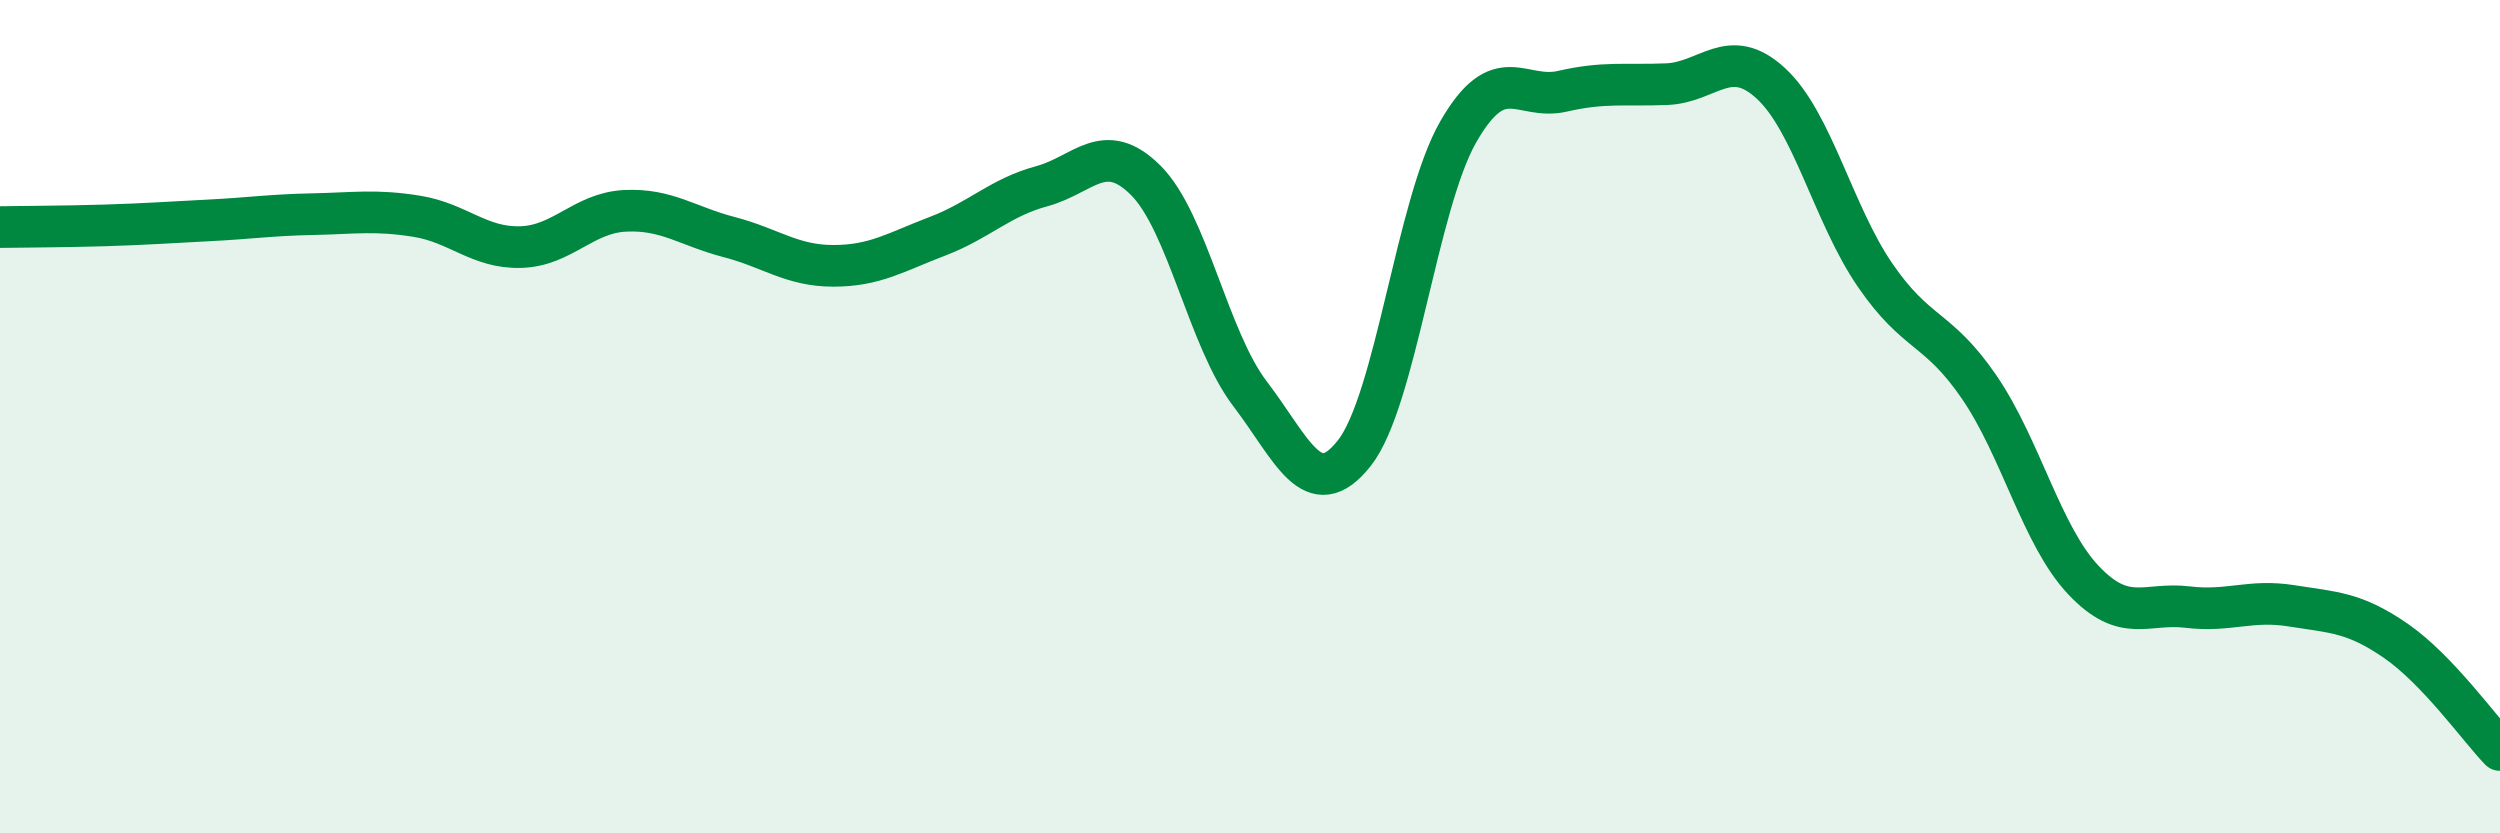
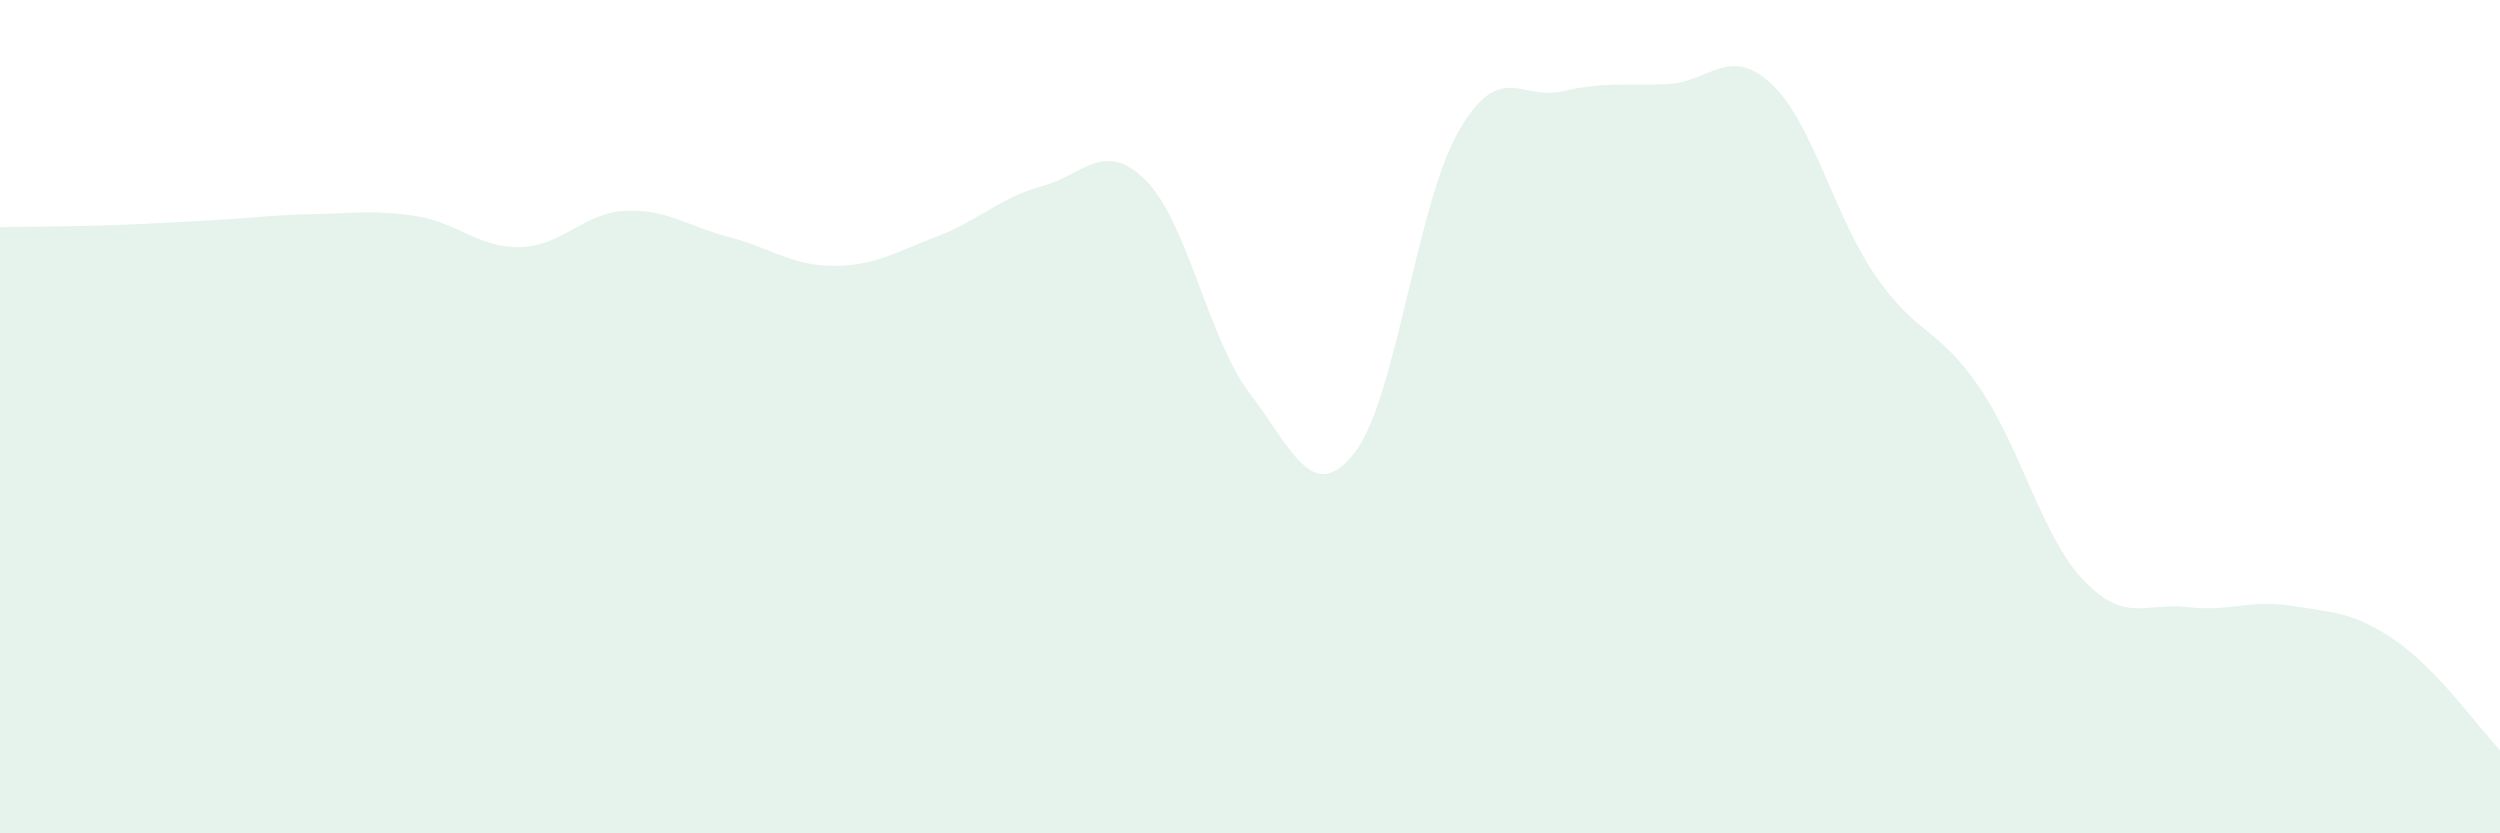
<svg xmlns="http://www.w3.org/2000/svg" width="60" height="20" viewBox="0 0 60 20">
  <path d="M 0,5.45 C 0.5,5.44 1.5,5.44 2.5,5.41 C 3.5,5.38 4,5.34 5,5.29 C 6,5.24 6.5,5.16 7.5,5.14 C 8.5,5.12 9,5.03 10,5.19 C 11,5.35 11.5,5.96 12.5,5.93 C 13.5,5.9 14,5.11 15,5.06 C 16,5.01 16.5,5.43 17.5,5.69 C 18.5,5.95 19,6.38 20,6.38 C 21,6.38 21.5,6.05 22.5,5.67 C 23.5,5.29 24,4.74 25,4.47 C 26,4.2 26.5,3.33 27.5,4.33 C 28.5,5.33 29,8.14 30,9.45 C 31,10.76 31.5,12.14 32.5,10.88 C 33.5,9.62 34,4.9 35,3.16 C 36,1.42 36.5,2.42 37.5,2.19 C 38.5,1.96 39,2.06 40,2.02 C 41,1.98 41.5,1.08 42.5,2 C 43.5,2.92 44,5.14 45,6.6 C 46,8.06 46.5,7.83 47.5,9.29 C 48.5,10.75 49,12.86 50,13.92 C 51,14.98 51.5,14.45 52.5,14.57 C 53.5,14.69 54,14.38 55,14.54 C 56,14.7 56.5,14.69 57.5,15.38 C 58.5,16.07 59.5,17.48 60,18L60 20L0 20Z" fill="#008740" opacity="0.1" stroke-linecap="round" stroke-linejoin="round" />
-   <path d="M 0,5.45 C 0.5,5.44 1.5,5.44 2.5,5.41 C 3.5,5.38 4,5.34 5,5.29 C 6,5.24 6.5,5.16 7.5,5.14 C 8.5,5.12 9,5.03 10,5.19 C 11,5.35 11.5,5.96 12.5,5.93 C 13.5,5.9 14,5.11 15,5.06 C 16,5.01 16.5,5.43 17.5,5.69 C 18.5,5.95 19,6.38 20,6.38 C 21,6.38 21.5,6.05 22.5,5.67 C 23.5,5.29 24,4.74 25,4.47 C 26,4.2 26.5,3.33 27.5,4.33 C 28.5,5.33 29,8.14 30,9.45 C 31,10.76 31.5,12.14 32.5,10.88 C 33.5,9.62 34,4.9 35,3.16 C 36,1.42 36.5,2.42 37.5,2.19 C 38.5,1.96 39,2.06 40,2.02 C 41,1.98 41.5,1.08 42.5,2 C 43.5,2.92 44,5.14 45,6.6 C 46,8.06 46.5,7.83 47.5,9.29 C 48.5,10.75 49,12.86 50,13.92 C 51,14.98 51.5,14.45 52.5,14.57 C 53.5,14.69 54,14.38 55,14.54 C 56,14.7 56.5,14.69 57.5,15.38 C 58.5,16.07 59.5,17.48 60,18" stroke="#008740" stroke-width="1" fill="none" stroke-linecap="round" stroke-linejoin="round" />
</svg>